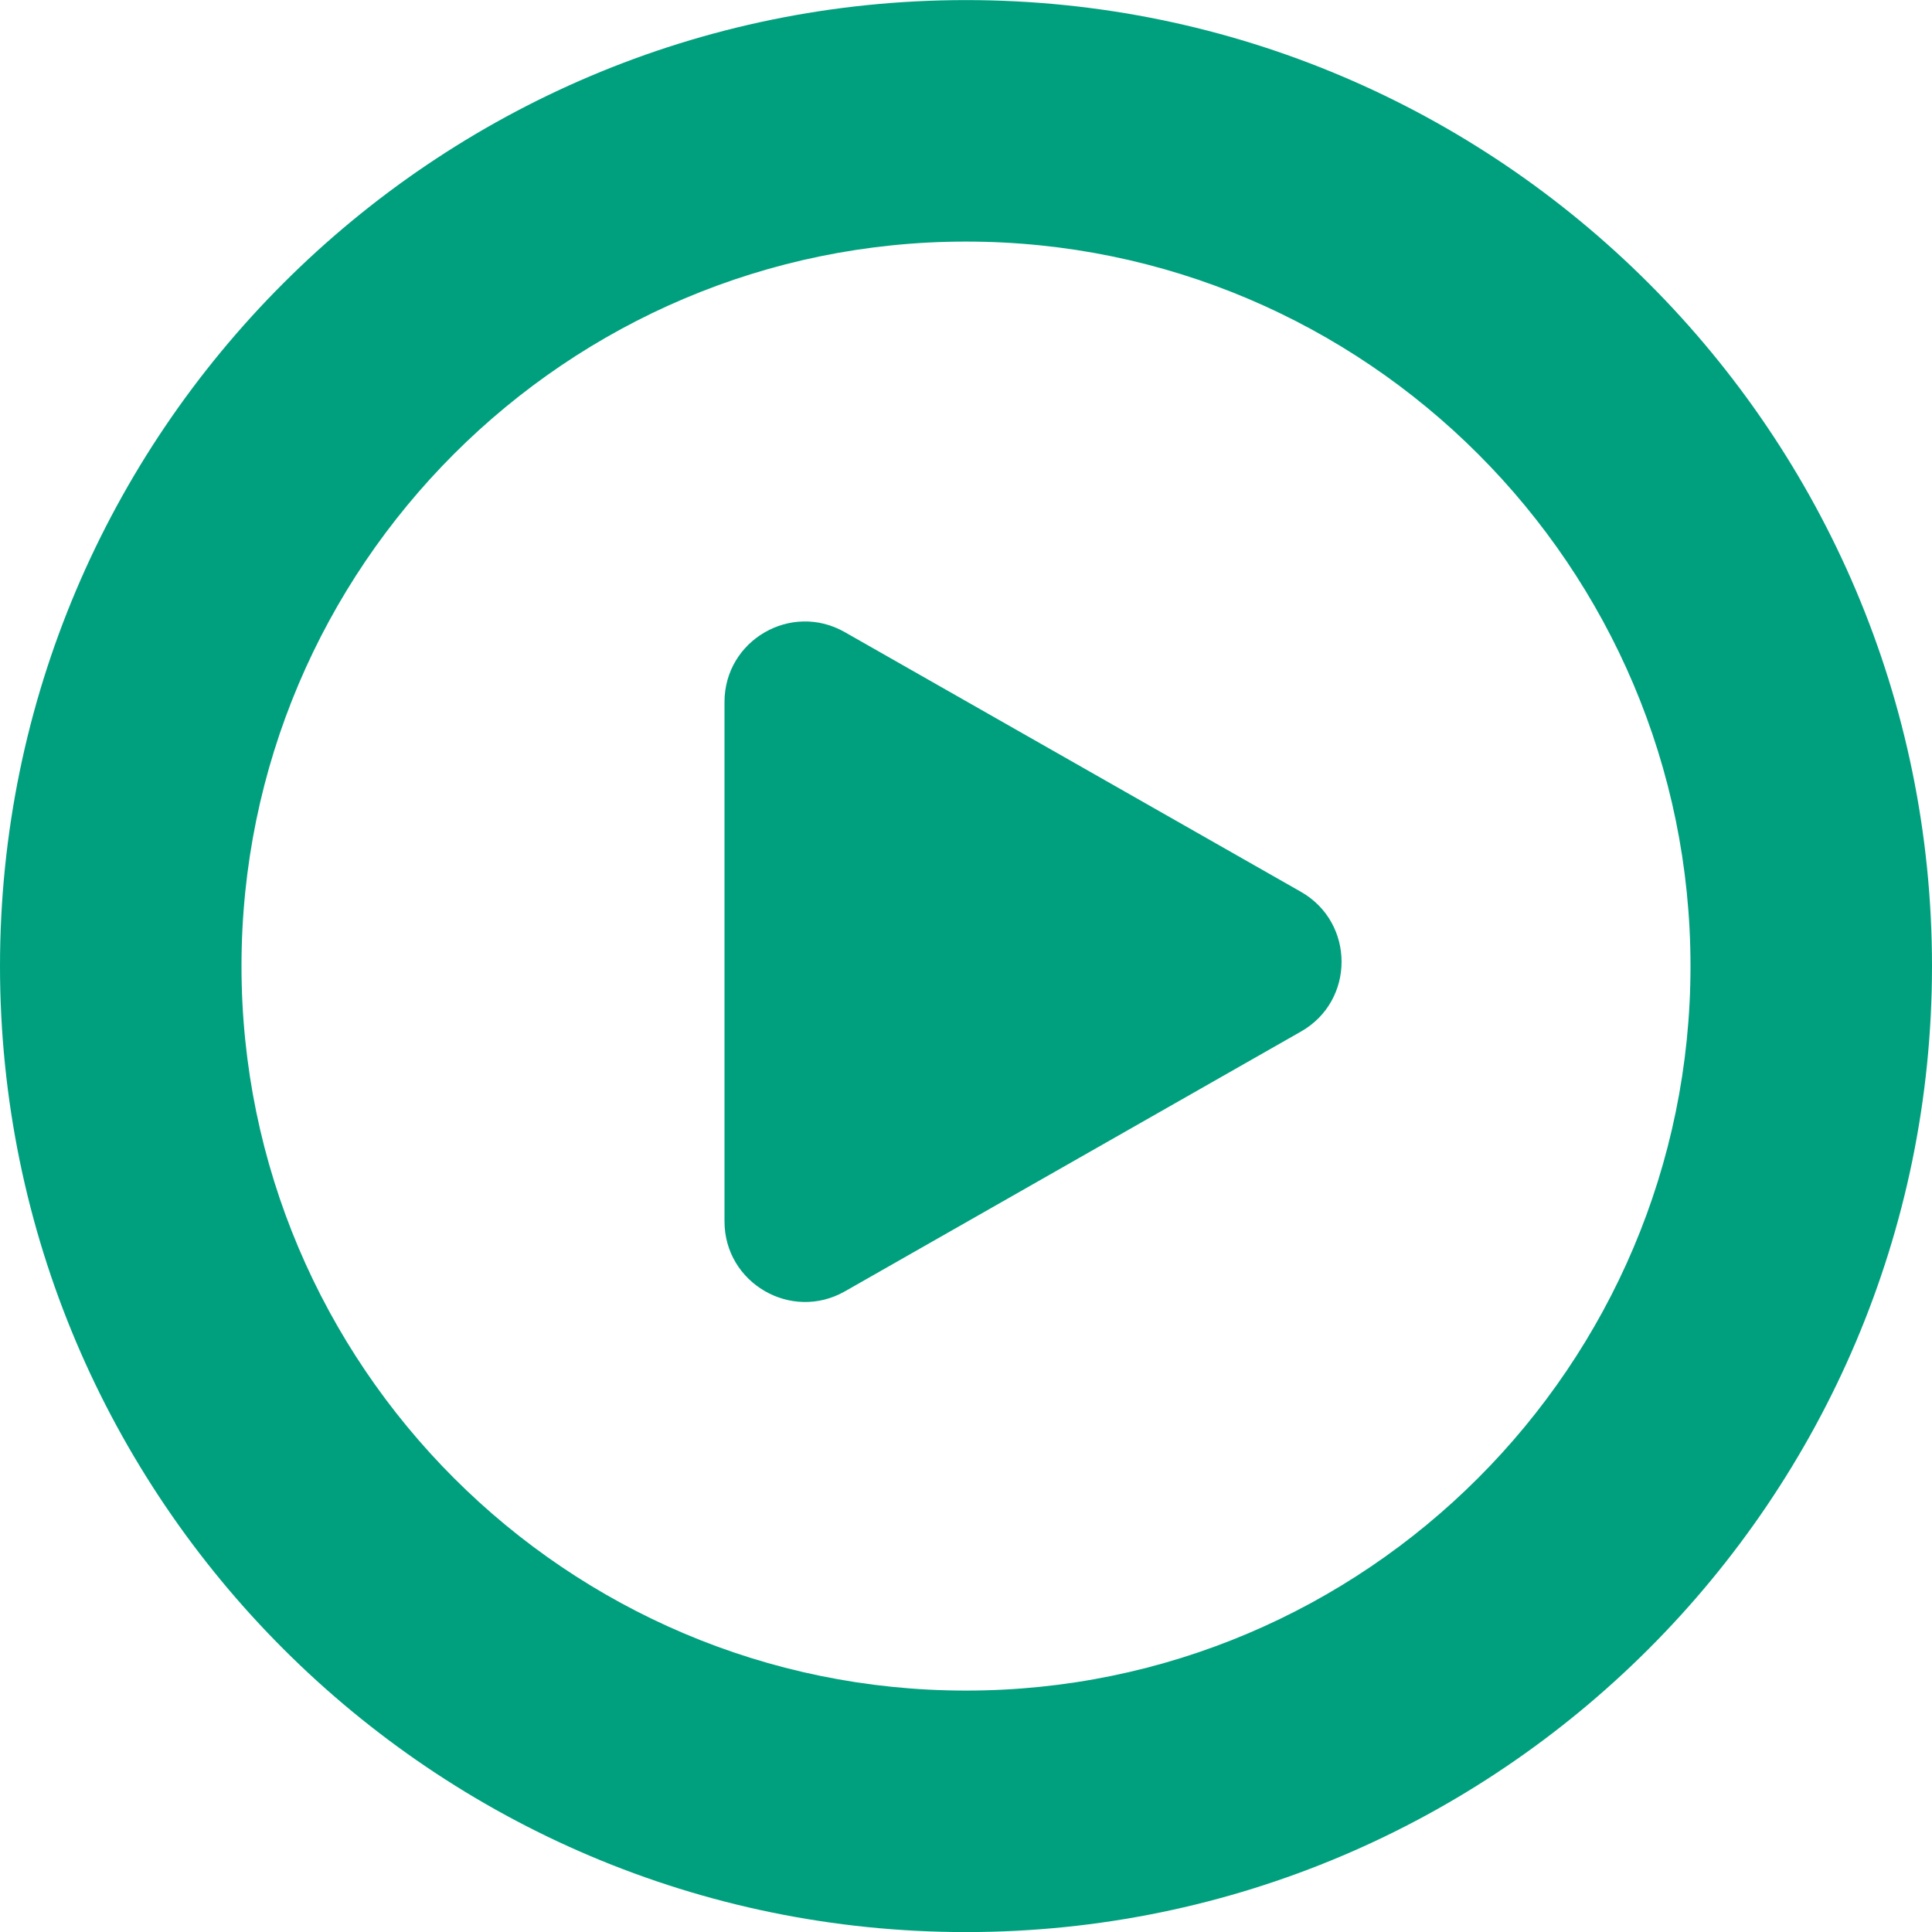
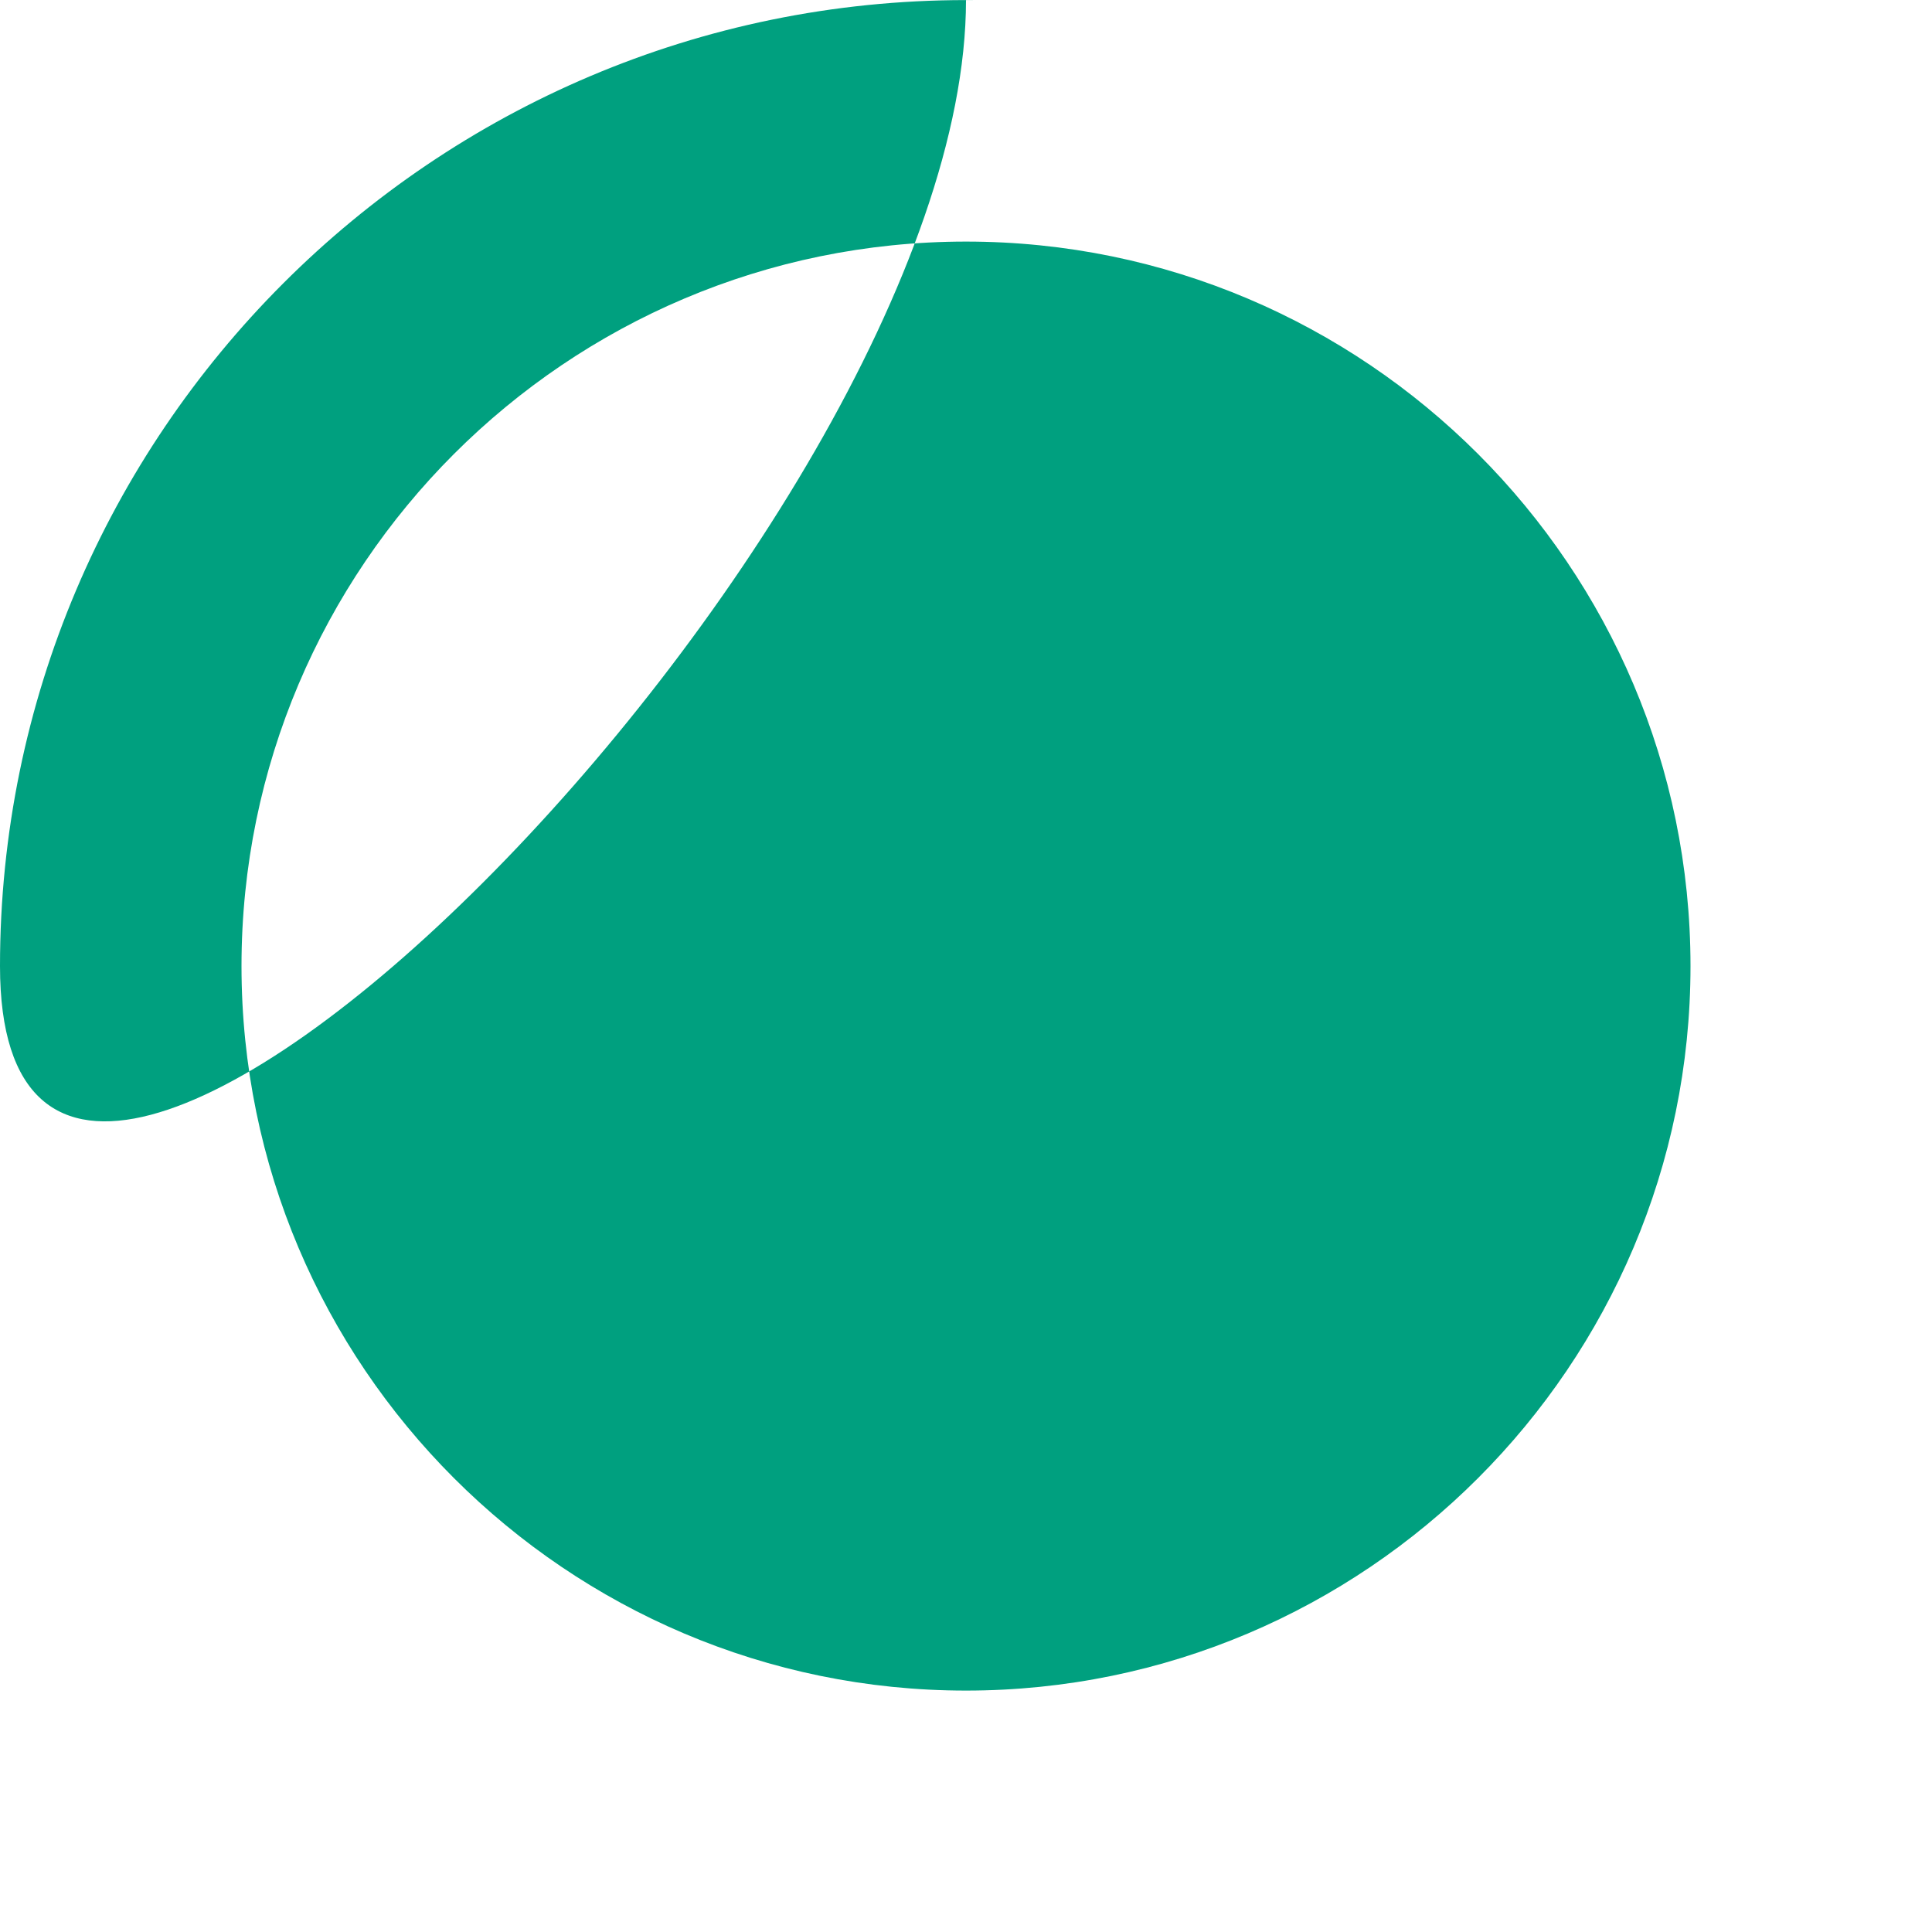
<svg xmlns="http://www.w3.org/2000/svg" version="1.1" id="Layer_1" x="0px" y="0px" width="24px" height="24px" viewBox="0 0 24 24" style="enable-background:new 0 0 24 24;" xml:space="preserve">
-   <path style="fill:#00a07f;stroke:none;" d="M12,0.001c-6.617,0-12,5.383-12,12s5.383,12,12,12s12-5.383,12-12S18.617,0.001,12,0.001 M12,21.001 c-4.963,0-9-4.039-9-9c0-4.963,4.037-9,9-9s9,4.037,9,9C21,16.962,16.963,21.001,12,21.001 M16.16,12.815l-5.665,3.227 C9.828,16.421,9,15.938,9,15.173V8.72c0-0.766,0.828-1.248,1.495-0.867l5.665,3.225C16.834,11.462,16.834,12.433,16.16,12.815" />
+   <path style="fill:#00a07f;stroke:none;" d="M12,0.001c-6.617,0-12,5.383-12,12s12-5.383,12-12S18.617,0.001,12,0.001 M12,21.001 c-4.963,0-9-4.039-9-9c0-4.963,4.037-9,9-9s9,4.037,9,9C21,16.962,16.963,21.001,12,21.001 M16.16,12.815l-5.665,3.227 C9.828,16.421,9,15.938,9,15.173V8.72c0-0.766,0.828-1.248,1.495-0.867l5.665,3.225C16.834,11.462,16.834,12.433,16.16,12.815" />
</svg>